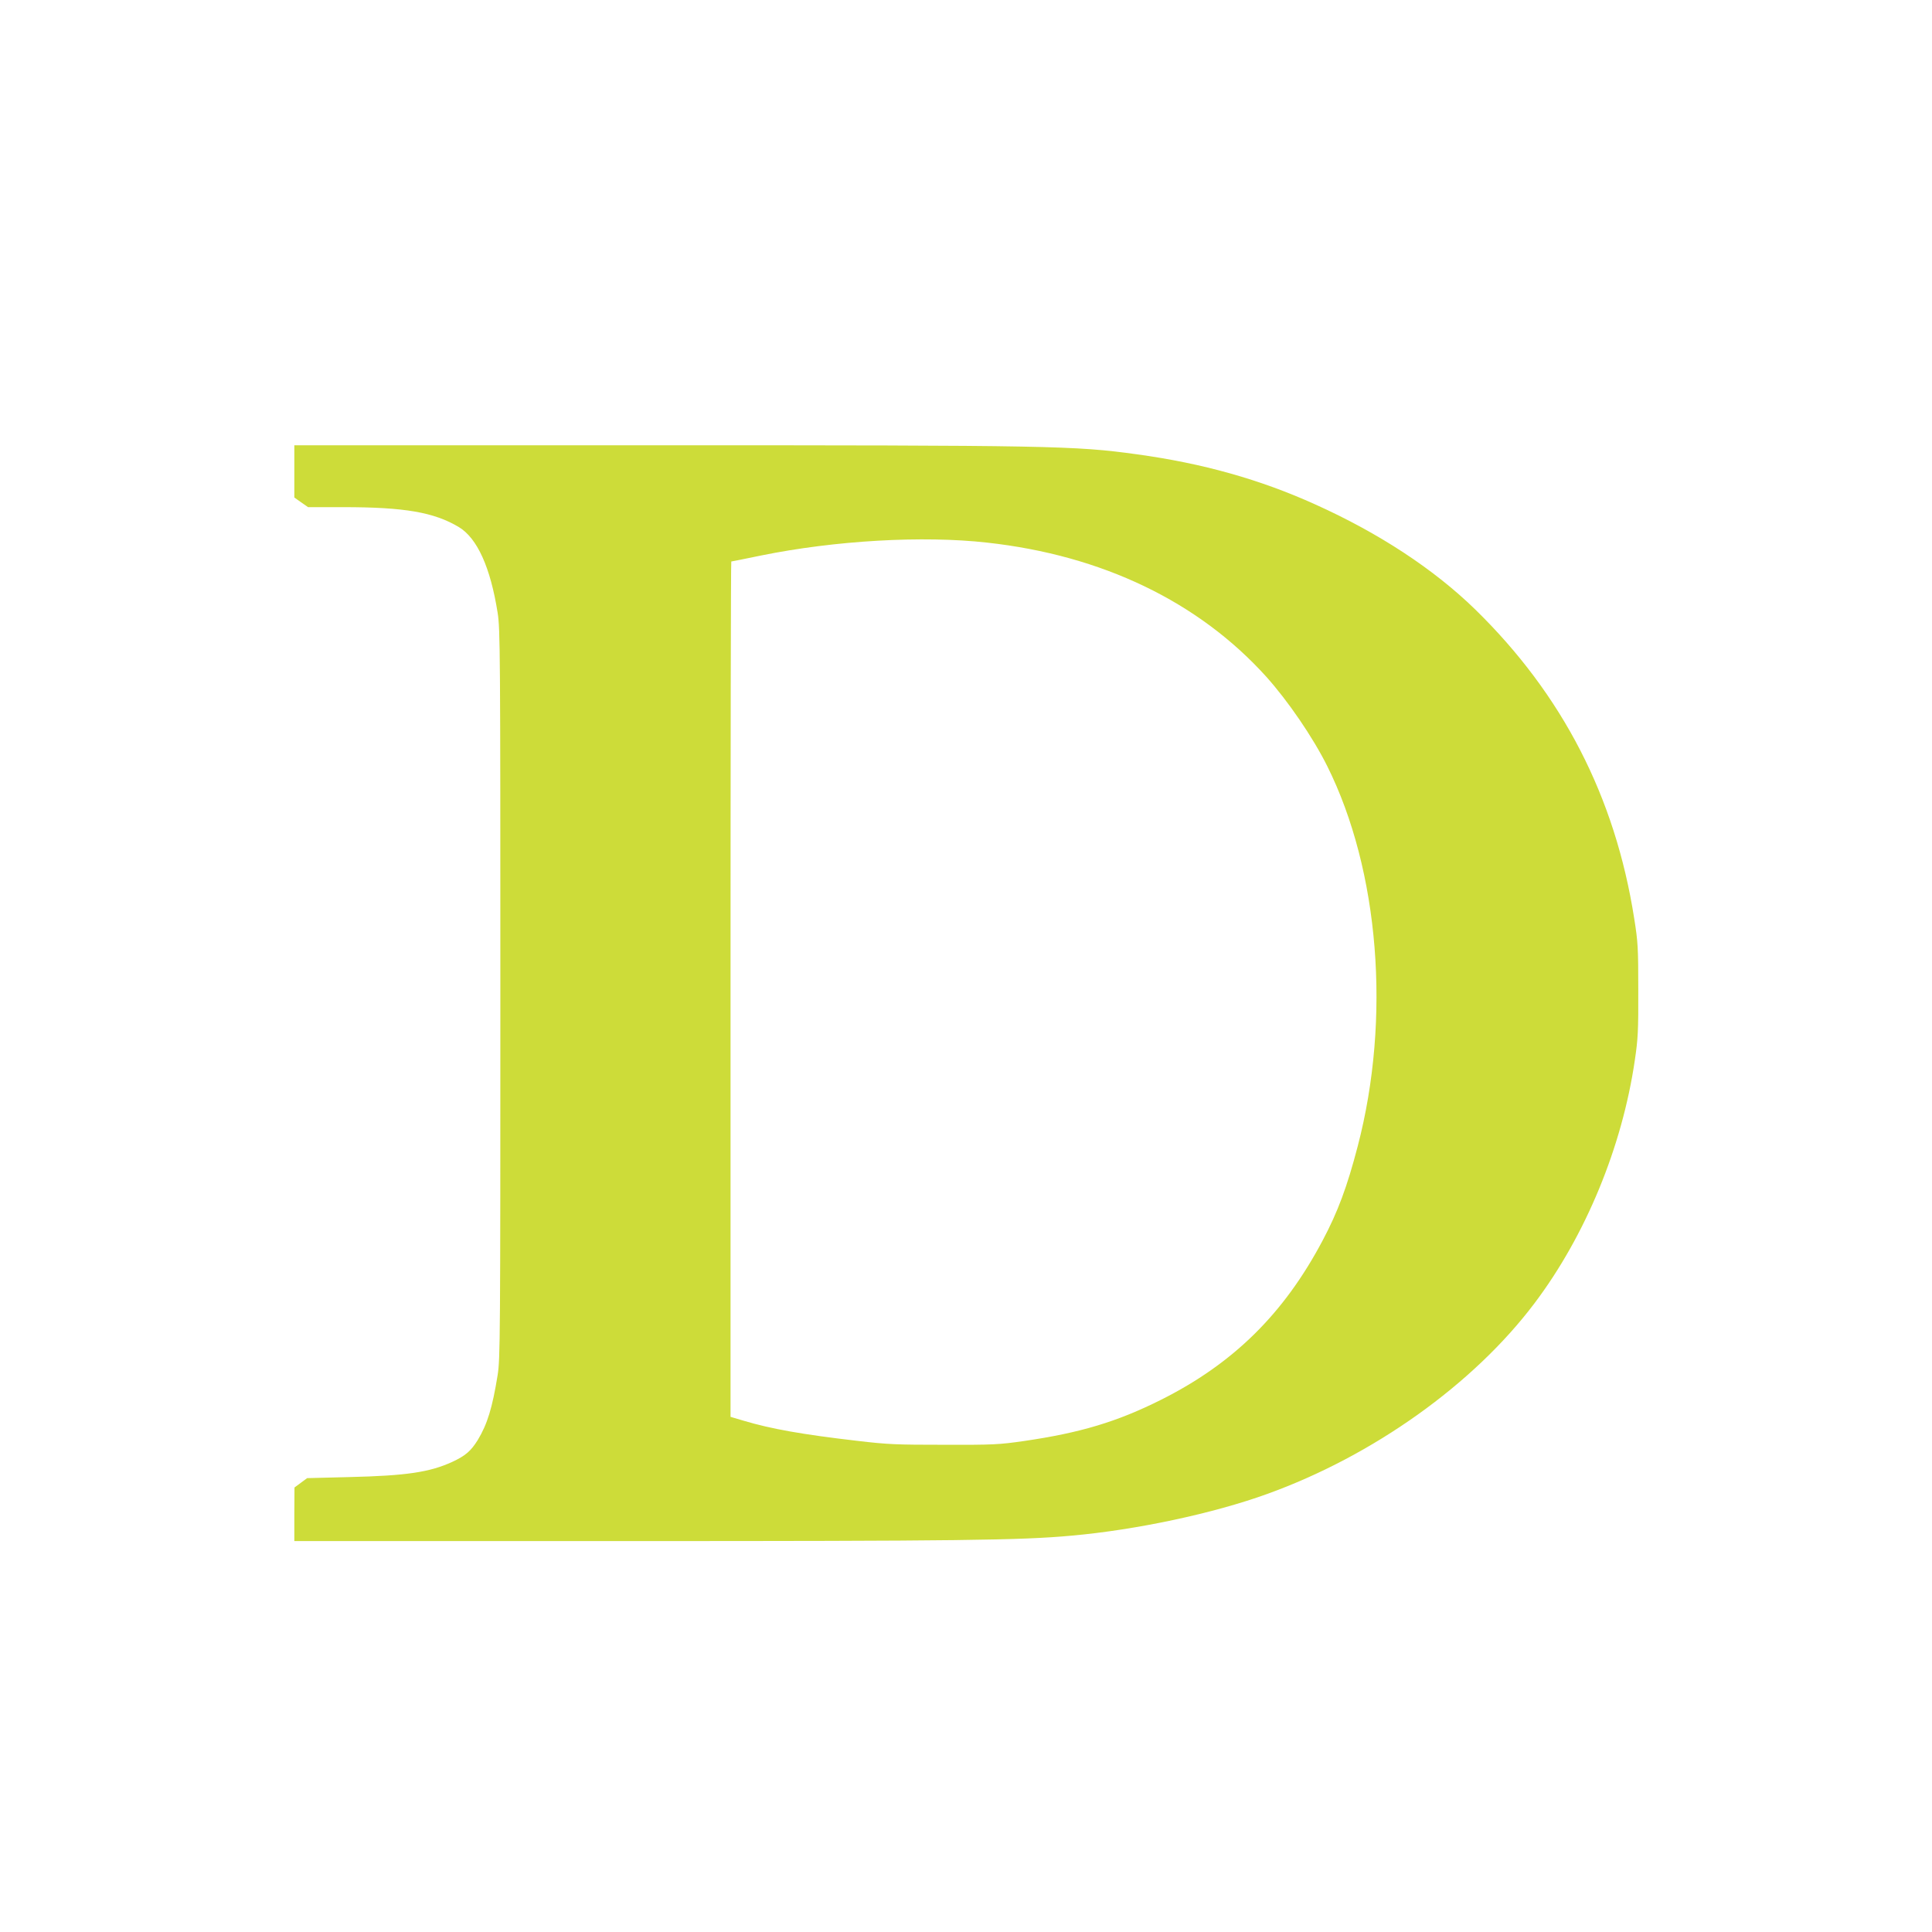
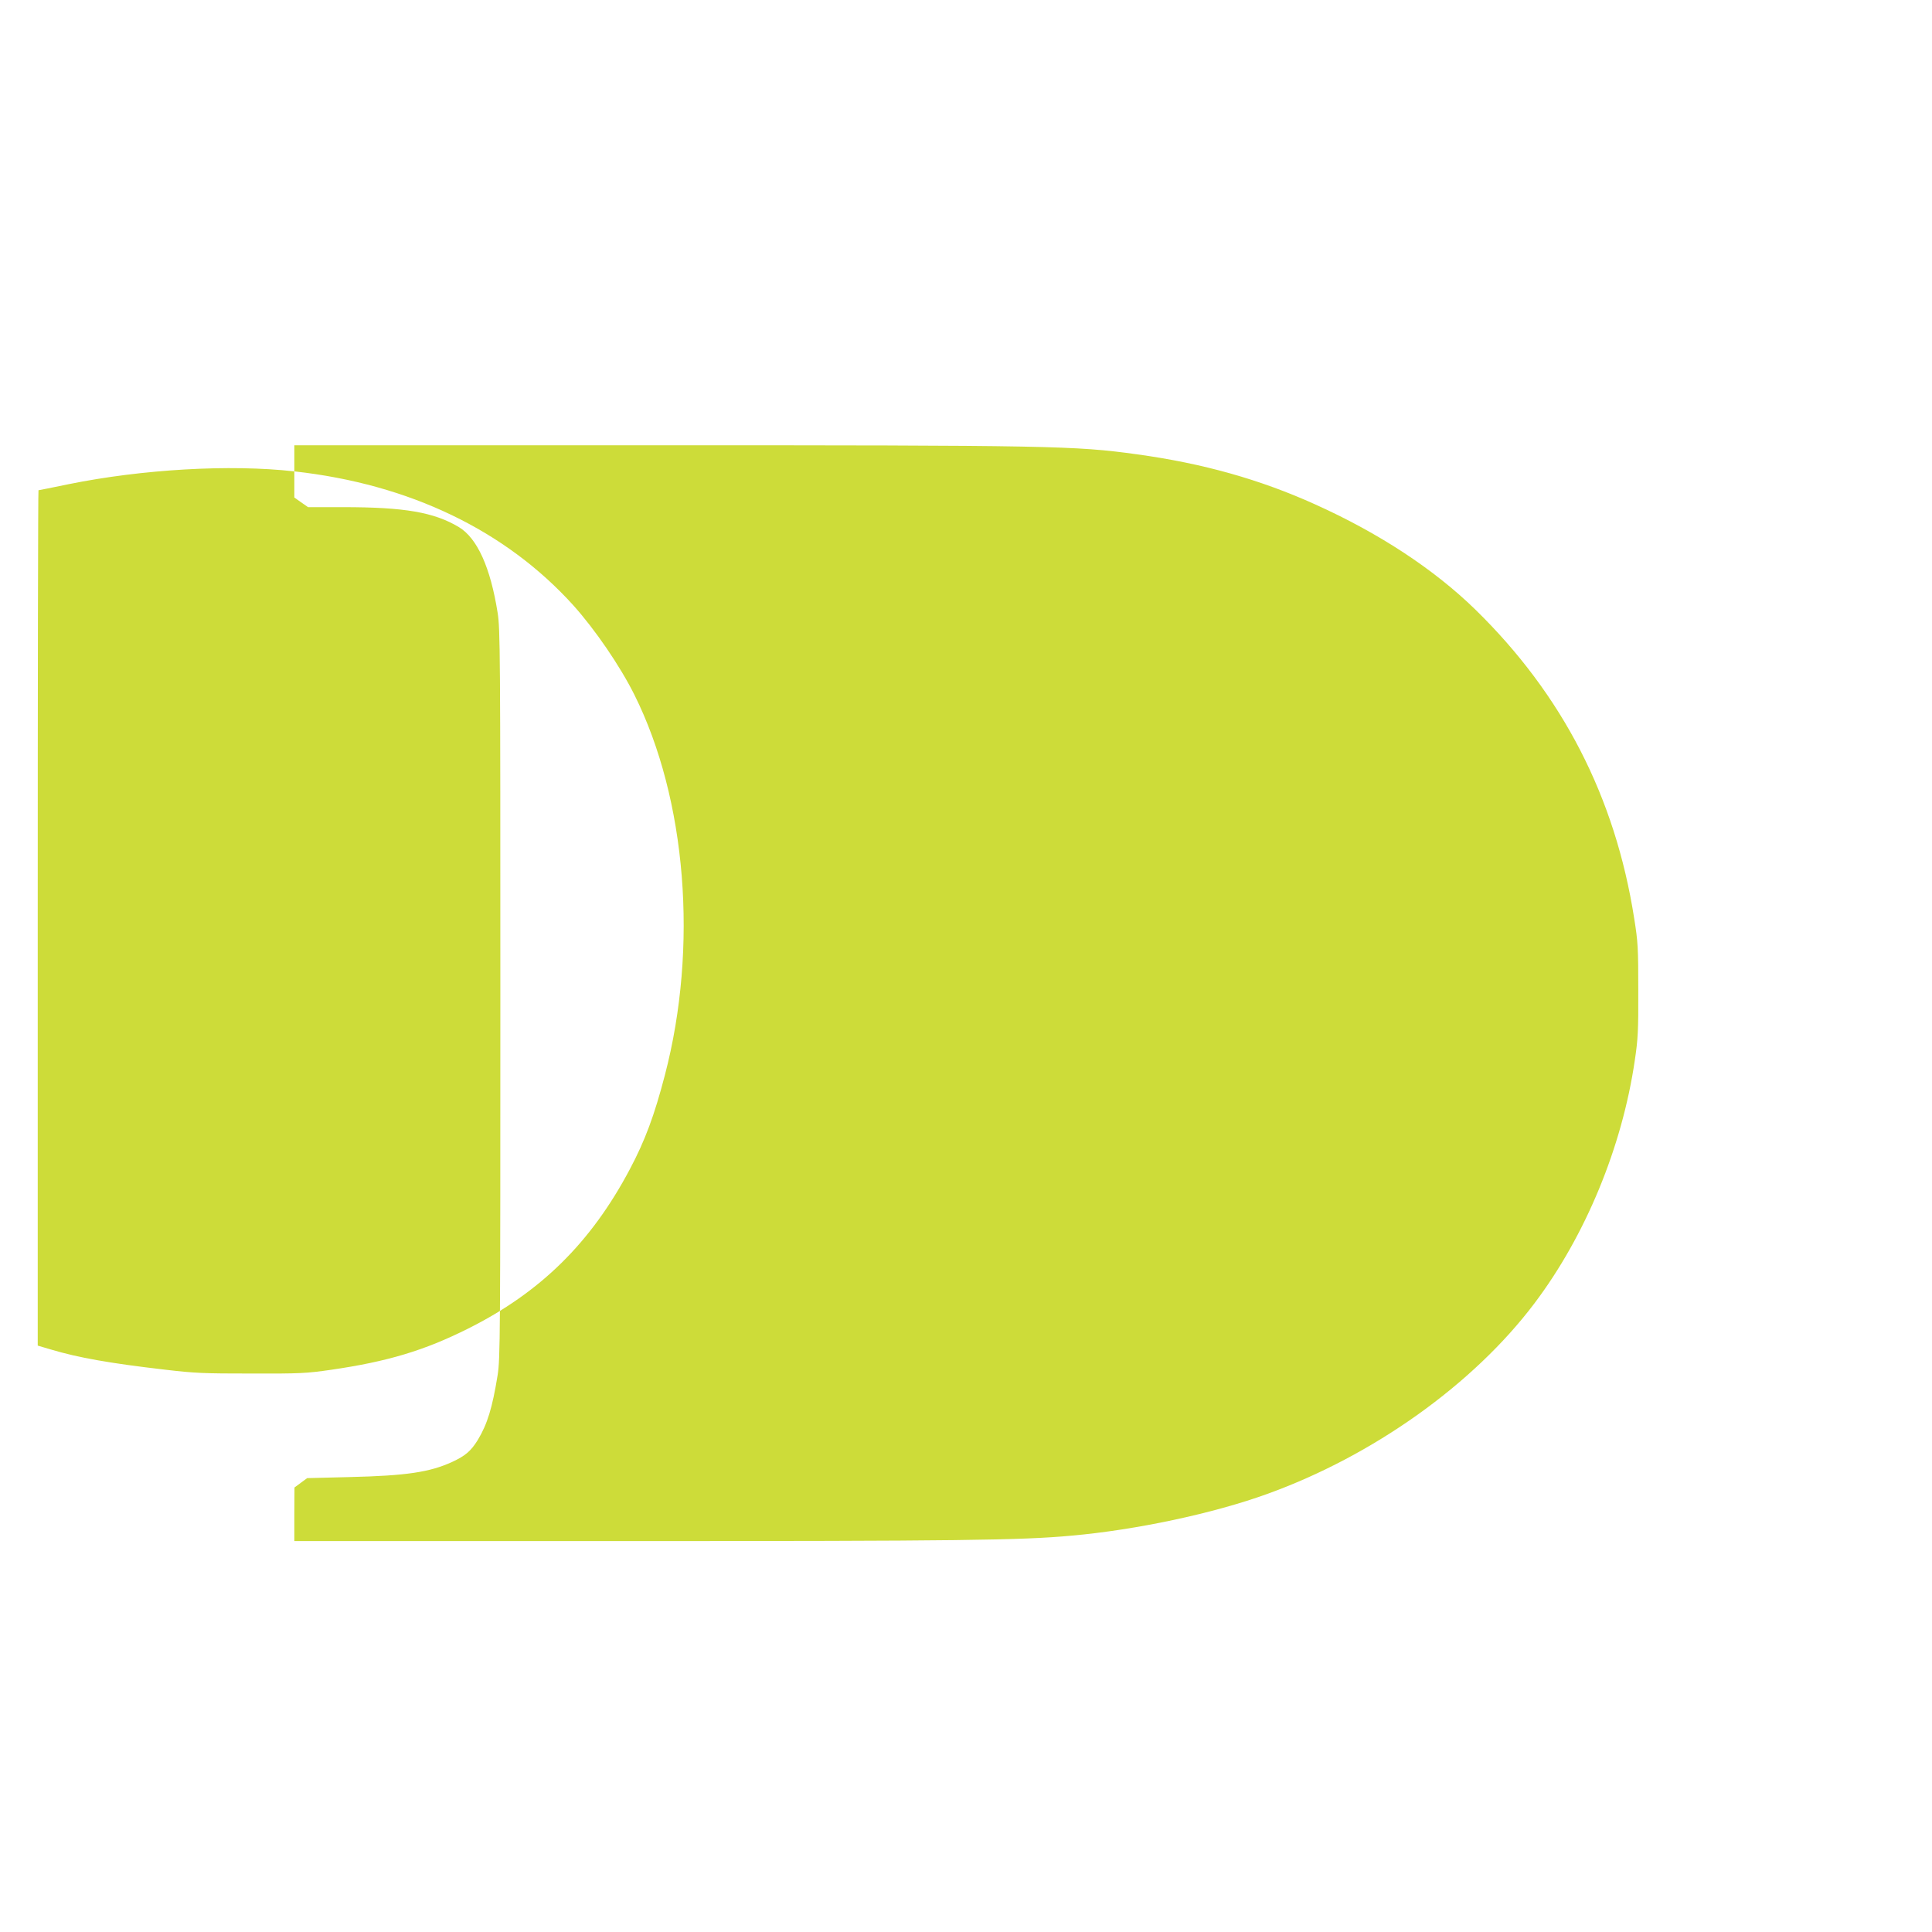
<svg xmlns="http://www.w3.org/2000/svg" version="1.0" width="1280pt" height="1280pt" viewBox="0 0 1280 1280" preserveAspectRatio="xMidYMid meet">
  <g transform="translate(0,1280) scale(0.1,-0.1)" fill="#cddc39" stroke="none">
-     <path d="M1950 9677 l0 -173 45 -32 46 -32 233 0 c407 0 602 -34 766 -132 122 -74 209 -266 257 -568 17 -109 18 -245 18 -2525 0 -2289 -1 -2416 -18 -2525 -35 -217 -68 -325 -132 -431 -45 -72 -81 -104 -170 -145 -149 -68 -303 -91 -681 -100 l-279 -7 -42 -31 -42 -31 -1 -177 0 -178 2203 0 c2193 0 2614 5 2947 36 428 38 939 147 1295 276 702 253 1367 727 1771 1263 339 449 581 1036 665 1610 21 141 24 196 23 465 0 280 -2 319 -27 475 -126 805 -475 1482 -1053 2047 -274 267 -638 506 -1060 696 -367 166 -745 272 -1181 332 -412 57 -567 60 -3210 60 l-2373 0 0 -173z m4590 -472 c762 -84 1400 -391 1849 -888 145 -162 308 -400 404 -592 345 -692 424 -1671 202 -2520 -70 -268 -131 -433 -233 -625 -257 -485 -591 -814 -1070 -1054 -291 -146 -536 -219 -907 -273 -166 -24 -207 -26 -530 -25 -314 0 -373 2 -575 26 -363 42 -571 79 -752 133 l-88 26 0 2834 c0 1558 2 2833 5 2833 3 0 93 18 199 40 488 99 1069 133 1496 85z" />
+     <path d="M1950 9677 l0 -173 45 -32 46 -32 233 0 c407 0 602 -34 766 -132 122 -74 209 -266 257 -568 17 -109 18 -245 18 -2525 0 -2289 -1 -2416 -18 -2525 -35 -217 -68 -325 -132 -431 -45 -72 -81 -104 -170 -145 -149 -68 -303 -91 -681 -100 l-279 -7 -42 -31 -42 -31 -1 -177 0 -178 2203 0 c2193 0 2614 5 2947 36 428 38 939 147 1295 276 702 253 1367 727 1771 1263 339 449 581 1036 665 1610 21 141 24 196 23 465 0 280 -2 319 -27 475 -126 805 -475 1482 -1053 2047 -274 267 -638 506 -1060 696 -367 166 -745 272 -1181 332 -412 57 -567 60 -3210 60 l-2373 0 0 -173z c762 -84 1400 -391 1849 -888 145 -162 308 -400 404 -592 345 -692 424 -1671 202 -2520 -70 -268 -131 -433 -233 -625 -257 -485 -591 -814 -1070 -1054 -291 -146 -536 -219 -907 -273 -166 -24 -207 -26 -530 -25 -314 0 -373 2 -575 26 -363 42 -571 79 -752 133 l-88 26 0 2834 c0 1558 2 2833 5 2833 3 0 93 18 199 40 488 99 1069 133 1496 85z" />
  </g>
</svg>